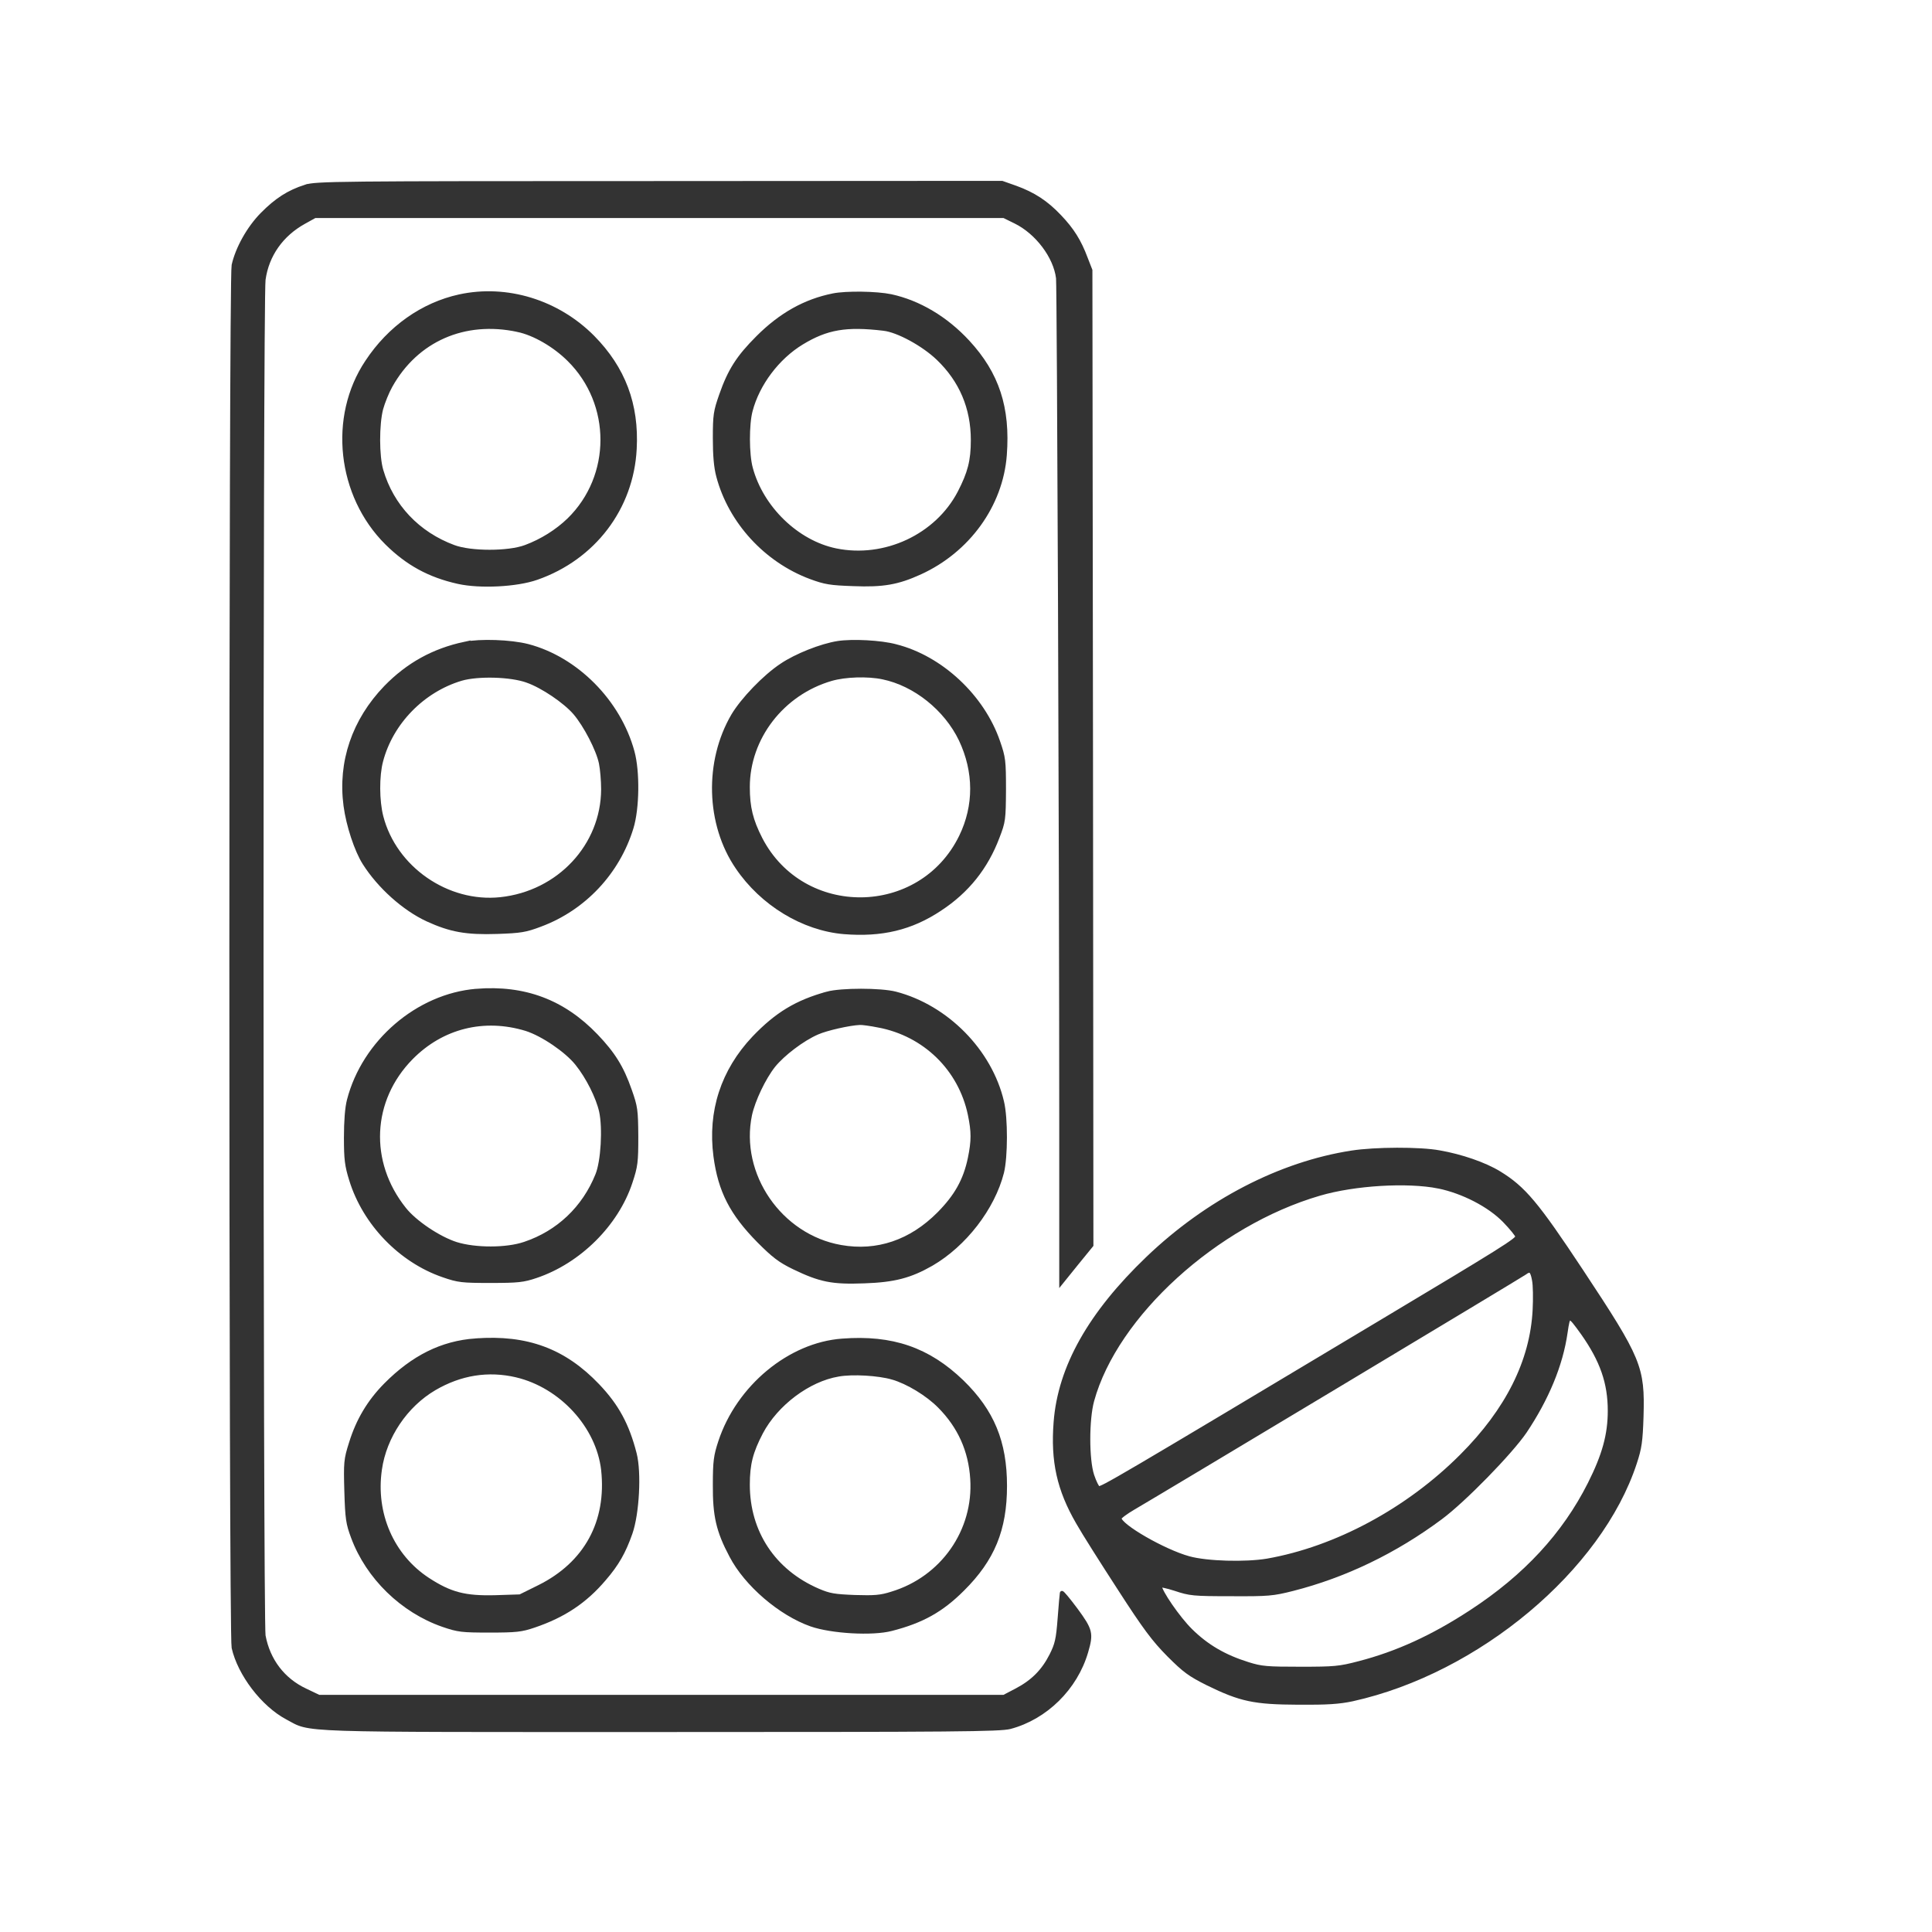
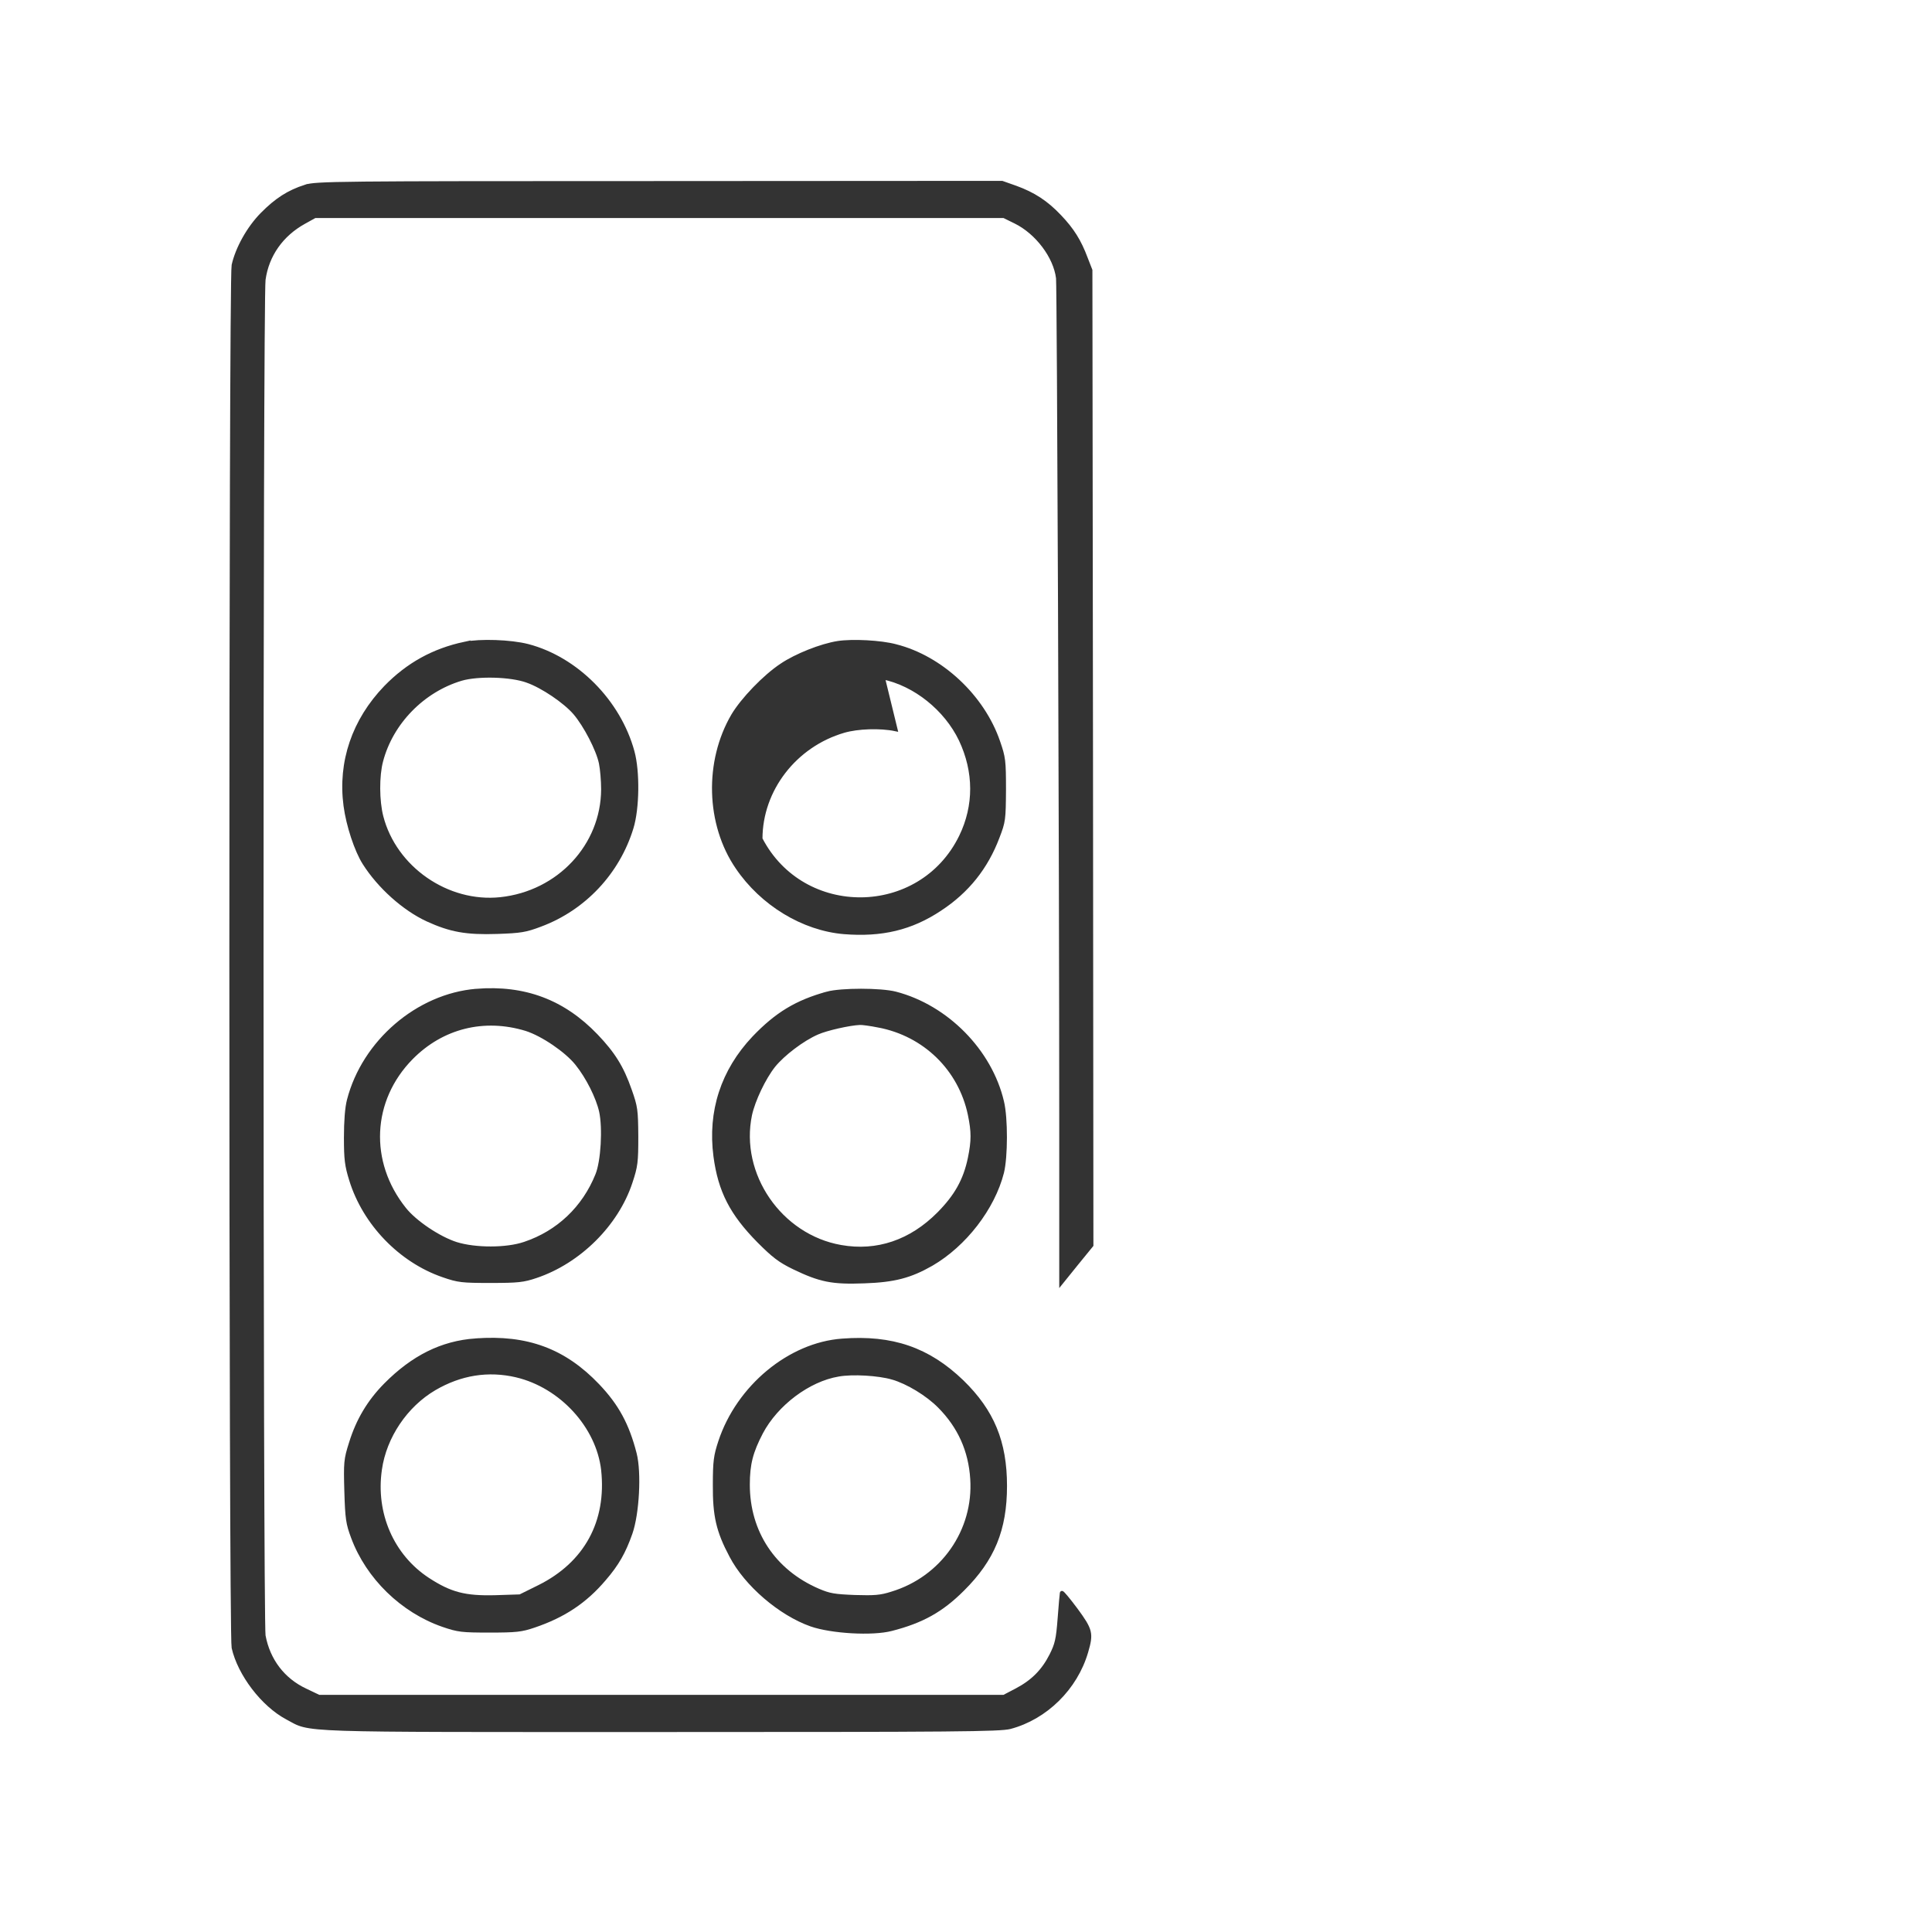
<svg xmlns="http://www.w3.org/2000/svg" width="48" height="48" preserveAspectRatio="xMidYMid meet" version="1.0">
  <g>
    <title>Layer 1</title>
    <g id="svg_1" fill="#000000" transform="translate(0, 807) scale(0.1, -0.1)">
      <path stroke="#333333" fill="#333333" id="svg_2" d="m75.866,8023.616c-4.143,-1.348 -7.139,-3.245 -10.733,-6.889c-3.295,-3.345 -6.14,-8.387 -7.089,-12.63c-0.749,-3.145 -0.749,-340.304 0,-343.449c1.498,-6.589 7.288,-14.177 13.279,-17.372c6.24,-3.295 0.3,-3.095 92.751,-3.095c73.732,0 84.265,0.1 86.861,0.749c8.836,2.346 16.274,9.635 18.92,18.67c1.348,4.593 1.148,5.391 -2.546,10.433c-1.897,2.546 -3.444,4.393 -3.494,4.193c-0.05,-0.2 -0.3,-3.045 -0.549,-6.34c-0.399,-5.242 -0.699,-6.44 -2.047,-9.135c-1.997,-3.944 -4.643,-6.589 -8.636,-8.686l-3.145,-1.647l-85.114,0l-85.114,0l-3.345,1.597c-5.541,2.596 -9.235,7.438 -10.383,13.578c-0.649,3.494 -0.699,332.417 0,336.96c0.849,6.09 4.443,11.182 10.034,14.277l2.696,1.498l85.613,0l85.613,0l2.845,-1.398c5.391,-2.646 9.934,-8.686 10.583,-14.028c0.25,-2.147 0.799,-143.62 0.799,-210.113l0,-39.387l3.744,4.643l3.744,4.593l-0.1,121.106l-0.15,121.106l-1.148,2.945c-1.597,4.293 -3.395,7.139 -6.49,10.383c-3.345,3.544 -6.54,5.591 -10.932,7.188l-3.395,1.198l-85.114,-0.05c-80.97,0 -85.263,-0.05 -87.959,-0.899z" />
-       <path stroke="#333333" fill="#333333" id="svg_3" d="m114.155,7996.36c-9.135,-1.997 -17.372,-7.788 -22.963,-16.274c-9.135,-13.678 -6.989,-33.147 4.892,-44.978c5.142,-5.092 10.583,-8.087 17.772,-9.684c5.391,-1.198 14.477,-0.749 19.469,0.998c14.177,4.942 23.612,17.372 24.361,32.049c0.599,11.032 -2.796,20.018 -10.433,27.756c-8.786,8.836 -21.366,12.68 -33.097,10.134zm14.477,-8.337c4.093,-0.849 9.185,-3.794 12.78,-7.388c11.032,-10.932 11.032,-28.954 -0.05,-39.786c-2.945,-2.845 -6.739,-5.242 -10.783,-6.739c-4.243,-1.597 -13.628,-1.597 -17.871,0c-8.886,3.295 -15.375,10.134 -17.971,19.02c-1.048,3.544 -1.048,11.382 -0.05,15.276c0.449,1.647 1.498,4.243 2.346,5.741c6.39,11.432 18.321,16.723 31.599,13.878z" />
-       <path stroke="#333333" fill="#333333" id="svg_4" d="m207.006,7996.61c-6.989,-1.398 -13.029,-4.792 -18.72,-10.483c-4.892,-4.892 -6.989,-8.187 -9.135,-14.327c-1.398,-3.994 -1.548,-4.942 -1.548,-10.633c0,-4.343 0.25,-7.238 0.849,-9.485c2.995,-11.282 11.831,-20.916 22.913,-25.06c3.644,-1.348 4.942,-1.548 10.633,-1.747c7.388,-0.3 11.032,0.349 16.524,2.845c11.981,5.441 20.168,16.773 21.116,29.203c0.899,11.781 -1.897,20.218 -9.185,28.105c-5.441,5.891 -12.18,9.884 -19.119,11.382c-3.594,0.749 -11.082,0.849 -14.327,0.2zm12.53,-8.287c3.594,-0.399 9.934,-3.894 13.528,-7.338c5.741,-5.491 8.636,-12.33 8.636,-20.317c0,-5.192 -0.799,-8.187 -3.295,-13.029c-5.641,-10.833 -18.57,-16.873 -30.751,-14.377c-9.684,1.997 -18.47,10.533 -21.116,20.417c-0.948,3.444 -0.948,10.932 -0.05,14.277c1.747,6.689 6.689,13.229 12.68,16.873c6.24,3.794 11.082,4.593 20.367,3.494z" />
      <path stroke="#333333" fill="#333333" id="svg_5" d="m115.403,7910.048c-7.688,-1.647 -14.028,-5.142 -19.569,-10.833c-7.887,-8.187 -11.432,-18.52 -9.984,-29.403c0.649,-4.892 2.696,-11.082 4.692,-14.227c3.694,-5.841 9.834,-11.332 15.625,-14.028c5.791,-2.646 9.684,-3.345 17.322,-3.095c5.891,0.2 7.089,0.399 10.783,1.797c10.833,4.044 19.219,12.979 22.614,24.061c1.498,4.842 1.597,14.028 0.25,18.92c-3.395,12.48 -13.978,23.113 -26.008,26.258c-4.293,1.098 -11.831,1.348 -15.725,0.549zm15.625,-9.185c3.794,-1.348 9.335,-5.092 11.831,-7.987c2.596,-3.045 5.741,-9.085 6.44,-12.48c0.3,-1.448 0.549,-4.393 0.549,-6.49c-0.05,-14.028 -10.982,-25.759 -25.509,-27.306c-13.229,-1.398 -26.308,7.688 -29.603,20.517c-0.998,3.894 -1.048,10.084 -0.05,13.828c2.496,9.535 10.333,17.572 19.918,20.417c4.143,1.198 12.33,0.998 16.424,-0.499z" />
-       <path stroke="#333333" fill="#333333" id="svg_6" d="m208.204,7910.248c-4.193,-0.649 -10.433,-3.145 -13.978,-5.541c-4.243,-2.796 -9.734,-8.536 -12.081,-12.48c-6.689,-11.432 -6.29,-26.957 1.048,-37.69c6.14,-9.085 16.374,-15.276 26.508,-16.124c9.385,-0.749 16.673,0.998 23.812,5.741c6.789,4.443 11.482,10.333 14.327,17.871c1.498,3.894 1.548,4.343 1.597,11.781c0,7.238 -0.1,7.987 -1.448,11.881c-3.844,11.232 -14.177,20.916 -25.459,23.762c-3.694,0.998 -10.733,1.348 -14.327,0.799zm11.132,-8.536c7.987,-1.647 15.675,-7.788 19.369,-15.475c3.744,-7.937 3.794,-16.424 0.05,-24.111c-10.034,-20.517 -39.337,-20.817 -49.82,-0.549c-2.346,4.593 -3.145,7.837 -3.145,12.879c0,12.23 8.536,23.313 20.717,26.857c3.444,0.998 9.036,1.198 12.829,0.399z" />
+       <path stroke="#333333" fill="#333333" id="svg_6" d="m208.204,7910.248c-4.193,-0.649 -10.433,-3.145 -13.978,-5.541c-4.243,-2.796 -9.734,-8.536 -12.081,-12.48c-6.689,-11.432 -6.29,-26.957 1.048,-37.69c6.14,-9.085 16.374,-15.276 26.508,-16.124c9.385,-0.749 16.673,0.998 23.812,5.741c6.789,4.443 11.482,10.333 14.327,17.871c1.498,3.894 1.548,4.343 1.597,11.781c0,7.238 -0.1,7.987 -1.448,11.881c-3.844,11.232 -14.177,20.916 -25.459,23.762c-3.694,0.998 -10.733,1.348 -14.327,0.799zm11.132,-8.536c7.987,-1.647 15.675,-7.788 19.369,-15.475c3.744,-7.937 3.794,-16.424 0.05,-24.111c-10.034,-20.517 -39.337,-20.817 -49.82,-0.549c0,12.23 8.536,23.313 20.717,26.857c3.444,0.998 9.036,1.198 12.829,0.399z" />
      <path stroke="#333333" fill="#333333" id="svg_7" d="m118.348,7823.837c-14.527,-1.198 -27.905,-12.68 -31.649,-27.156c-0.499,-1.897 -0.749,-5.242 -0.749,-9.335c0,-5.391 0.2,-6.939 1.298,-10.483c3.345,-10.833 12.28,-20.068 22.863,-23.712c3.744,-1.298 4.643,-1.398 11.781,-1.398c6.789,0 8.137,0.15 11.232,1.198c10.733,3.594 20.068,12.879 23.512,23.313c1.348,4.044 1.448,5.042 1.448,11.432c-0.05,6.54 -0.15,7.288 -1.597,11.382c-1.997,5.741 -4.143,9.135 -8.387,13.578c-8.187,8.536 -17.821,12.131 -29.752,11.182zm12.38,-9.485c4.093,-1.298 10.034,-5.341 12.63,-8.586c2.696,-3.345 5.192,-8.337 5.99,-11.881c0.899,-4.143 0.449,-12.43 -0.948,-15.825c-3.295,-8.187 -9.684,-14.277 -18.021,-17.073c-4.493,-1.548 -12.28,-1.548 -17.073,-0.05c-4.343,1.398 -10.284,5.391 -12.879,8.686c-9.285,11.631 -8.586,27.107 1.747,37.59c7.638,7.738 18.071,10.333 28.554,7.139z" />
      <path stroke="#333333" fill="#333333" id="svg_8" d="m205.509,7823.138c-7.588,-2.097 -12.53,-5.092 -18.171,-10.982c-7.788,-8.237 -11.032,-18.321 -9.585,-29.403c1.148,-8.636 4.044,-14.227 10.783,-21.066c3.744,-3.744 5.242,-4.892 8.736,-6.589c6.54,-3.145 9.485,-3.744 17.422,-3.444c7.438,0.25 11.432,1.298 16.673,4.293c8.287,4.792 15.325,13.928 17.572,22.764c0.948,3.844 0.998,13.478 0,17.572c-2.945,12.58 -13.778,23.562 -26.458,26.857c-3.694,0.948 -13.478,0.948 -16.973,0zm12.829,-7.937c11.432,-2.196 20.218,-10.733 22.614,-22.065c0.899,-4.343 0.899,-6.54 0,-10.932c-1.148,-5.491 -3.395,-9.435 -7.688,-13.778c-6.939,-6.989 -15.375,-9.834 -24.361,-8.237c-15.126,2.646 -25.659,18.021 -22.564,32.847c0.799,3.644 3.395,9.135 5.841,12.23c2.346,2.895 7.188,6.589 10.883,8.187c2.246,0.998 7.987,2.296 10.533,2.396c0.599,0.05 2.696,-0.25 4.742,-0.649z" />
-       <path stroke="#333333" fill="#333333" id="svg_9" d="m335.85,7783.651c-17.772,-2.746 -35.892,-12.131 -50.669,-26.258c-14.327,-13.728 -21.865,-27.057 -22.913,-40.735c-0.749,-9.684 0.799,-16.723 5.541,-24.91c1.398,-2.496 6.09,-9.884 10.333,-16.424c6.34,-9.834 8.536,-12.73 12.23,-16.474c3.944,-3.944 5.242,-4.892 9.734,-7.139c8.187,-3.994 11.482,-4.692 22.464,-4.742c7.238,-0.05 10.134,0.15 13.428,0.849c31.15,6.889 61.551,32.348 70.187,58.756c1.198,3.644 1.448,5.292 1.647,11.532c0.349,12.23 -0.449,14.177 -14.976,36.142c-11.032,16.673 -14.277,20.567 -20.417,24.311c-3.594,2.196 -9.385,4.193 -14.826,5.142c-4.842,0.899 -15.974,0.849 -21.765,-0.05zm21.565,-8.436c6.04,-1.248 12.58,-4.593 16.374,-8.486c1.747,-1.797 3.195,-3.594 3.195,-3.944c0,-0.849 -3.994,-3.345 -33.946,-21.266c-65.595,-39.287 -69.439,-41.533 -70.138,-41.234c-0.3,0.1 -0.998,1.498 -1.548,3.145c-1.298,3.944 -1.298,13.928 0,18.62c5.841,21.216 30.751,43.88 56.459,51.368c8.686,2.546 21.815,3.345 29.603,1.797zm23.712,-23.263c0.25,-1.198 0.3,-4.543 0.15,-7.438c-0.649,-12.68 -6.739,-24.86 -18.121,-36.242c-13.379,-13.428 -31.25,-23.013 -48.323,-26.008c-5.441,-0.899 -14.976,-0.649 -19.469,0.599c-6.19,1.697 -17.222,8.037 -17.222,9.934c0,0.3 1.498,1.448 3.395,2.546c7.438,4.343 96.246,57.658 97.194,58.356c1.448,1.098 1.947,0.749 2.396,-1.747zm12.081,-13.129c4.792,-6.789 6.739,-12.38 6.739,-19.319c0,-5.94 -1.398,-11.032 -4.992,-18.171c-6.34,-12.58 -15.974,-23.013 -29.453,-31.799c-9.535,-6.24 -18.371,-10.284 -27.805,-12.73c-4.942,-1.298 -6.14,-1.398 -14.627,-1.398c-8.287,0 -9.635,0.1 -12.979,1.148c-5.94,1.847 -10.333,4.443 -14.277,8.337c-3.095,3.045 -7.688,9.734 -7.688,11.132c0,0.25 1.747,-0.1 3.894,-0.799c3.594,-1.198 4.443,-1.298 13.828,-1.298c9.285,-0.05 10.383,0.05 15.325,1.298c12.929,3.295 25.409,9.285 36.741,17.722c5.791,4.293 17.322,16.124 20.916,21.366c5.491,8.187 8.986,16.573 10.134,24.611c0.699,4.742 0.749,4.742 4.243,-0.1z" />
      <path stroke="#333333" fill="#333333" id="svg_10" d="m118.149,7736.976c-8.387,-0.599 -15.525,-4.193 -22.314,-11.032c-4.143,-4.193 -6.889,-8.836 -8.636,-14.477c-1.298,-4.093 -1.348,-4.792 -1.148,-11.981c0.2,-6.839 0.399,-8.037 1.647,-11.382c3.694,-9.984 12.28,-18.321 22.364,-21.815c3.794,-1.298 4.643,-1.398 11.581,-1.398c6.589,0 7.887,0.15 10.982,1.198c7.388,2.496 12.73,6.04 17.472,11.631c3.195,3.694 4.892,6.689 6.54,11.382c1.697,4.842 2.246,15.026 1.048,19.718c-1.847,7.188 -4.393,11.881 -9.185,16.923c-8.337,8.736 -17.572,12.18 -30.351,11.232zm10.184,-8.686c11.132,-2.646 20.268,-12.63 21.516,-23.462c1.398,-12.929 -4.243,-23.313 -15.875,-29.103l-4.742,-2.346l-6.14,-0.2c-7.588,-0.2 -11.232,0.749 -16.823,4.393c-8.886,5.841 -13.478,16.374 -11.881,27.356c1.148,8.137 6.39,15.924 13.528,20.118c6.49,3.794 13.379,4.892 20.417,3.245z" />
      <path stroke="#333333" fill="#333333" id="svg_11" d="m209.253,7736.926c-13.079,-0.948 -25.809,-11.532 -30.301,-25.11c-1.148,-3.494 -1.348,-4.842 -1.348,-10.733c-0.05,-7.638 0.799,-11.432 4.093,-17.622c3.694,-7.089 12.18,-14.377 19.868,-17.073c5.042,-1.747 15.176,-2.346 19.918,-1.098c7.588,1.947 12.43,4.643 17.672,9.884c7.488,7.438 10.533,14.826 10.533,25.659c0,10.883 -3.145,18.52 -10.683,25.859c-8.387,8.087 -17.372,11.182 -29.752,10.234zm12.48,-9.185c3.794,-1.098 8.736,-4.093 11.731,-7.139c4.942,-4.992 7.638,-10.932 8.087,-18.021c0.849,-12.929 -7.388,-24.71 -19.968,-28.504c-2.796,-0.899 -4.343,-0.998 -9.235,-0.849c-5.042,0.2 -6.29,0.399 -9.085,1.597c-11.032,4.742 -17.472,14.477 -17.472,26.308c0,5.142 0.799,8.187 3.295,12.979c3.744,7.089 11.731,13.129 19.169,14.377c3.544,0.649 10.034,0.25 13.478,-0.749z" />
    </g>
  </g>
</svg>